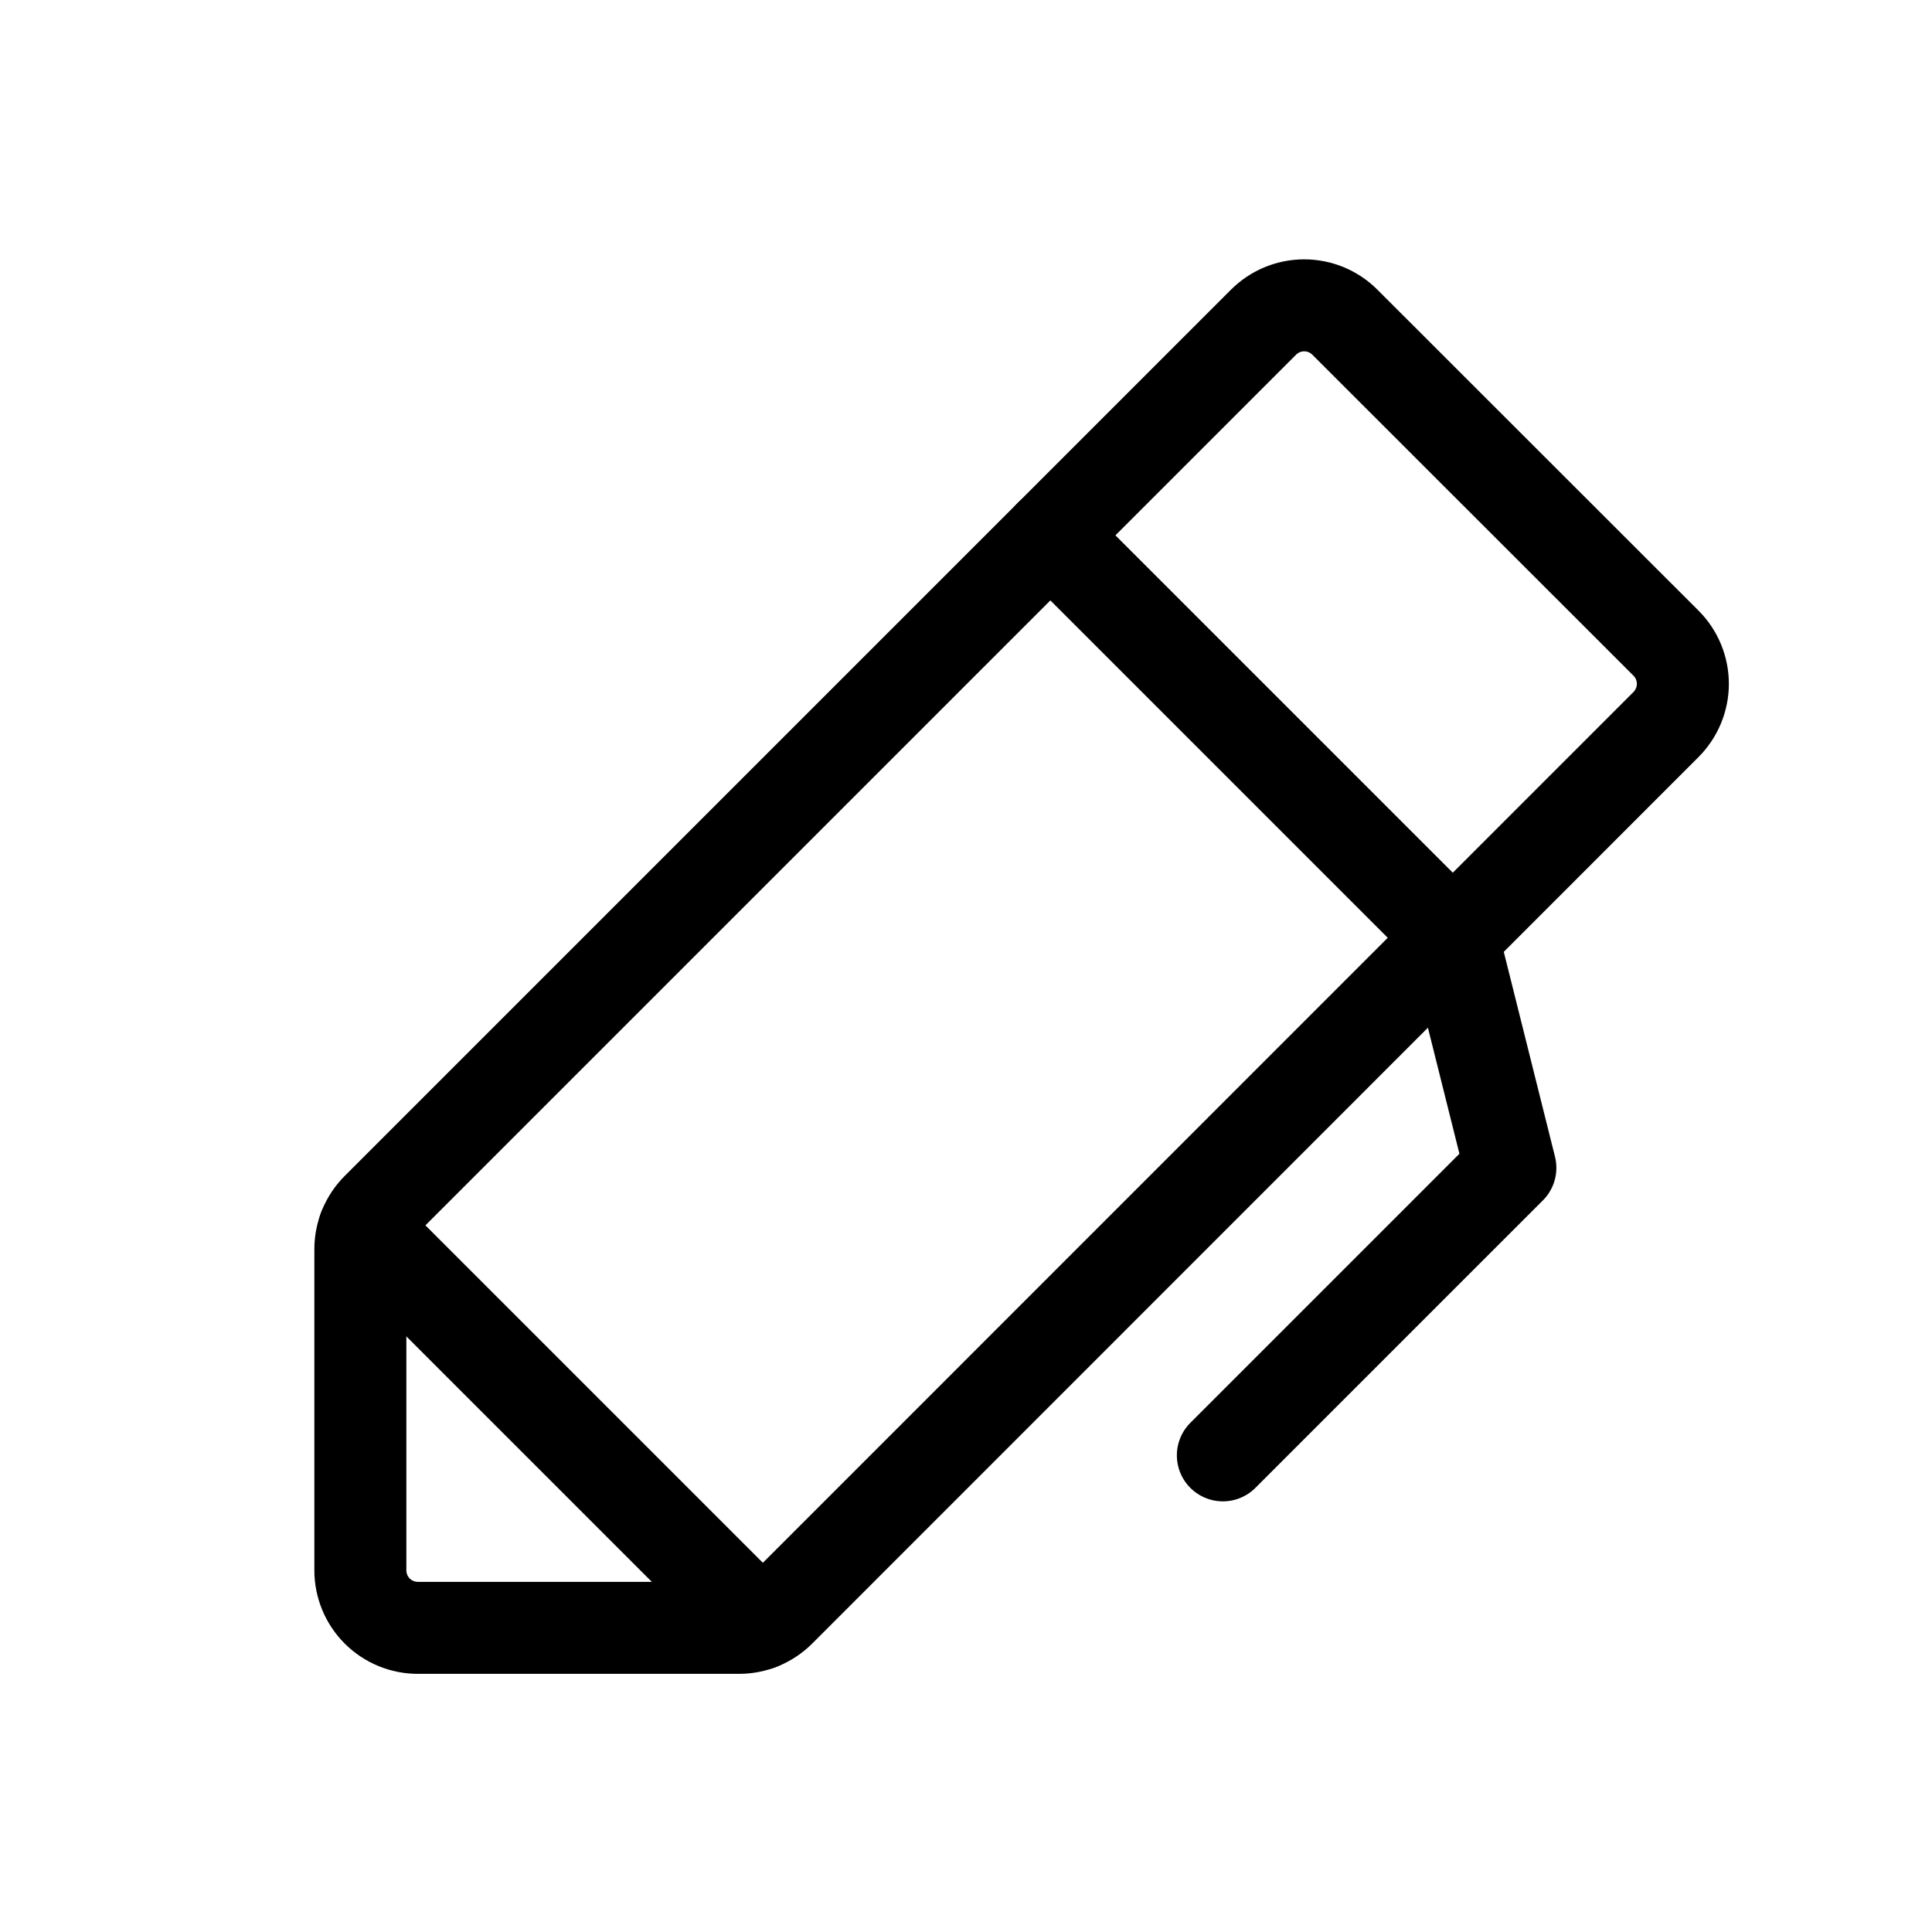
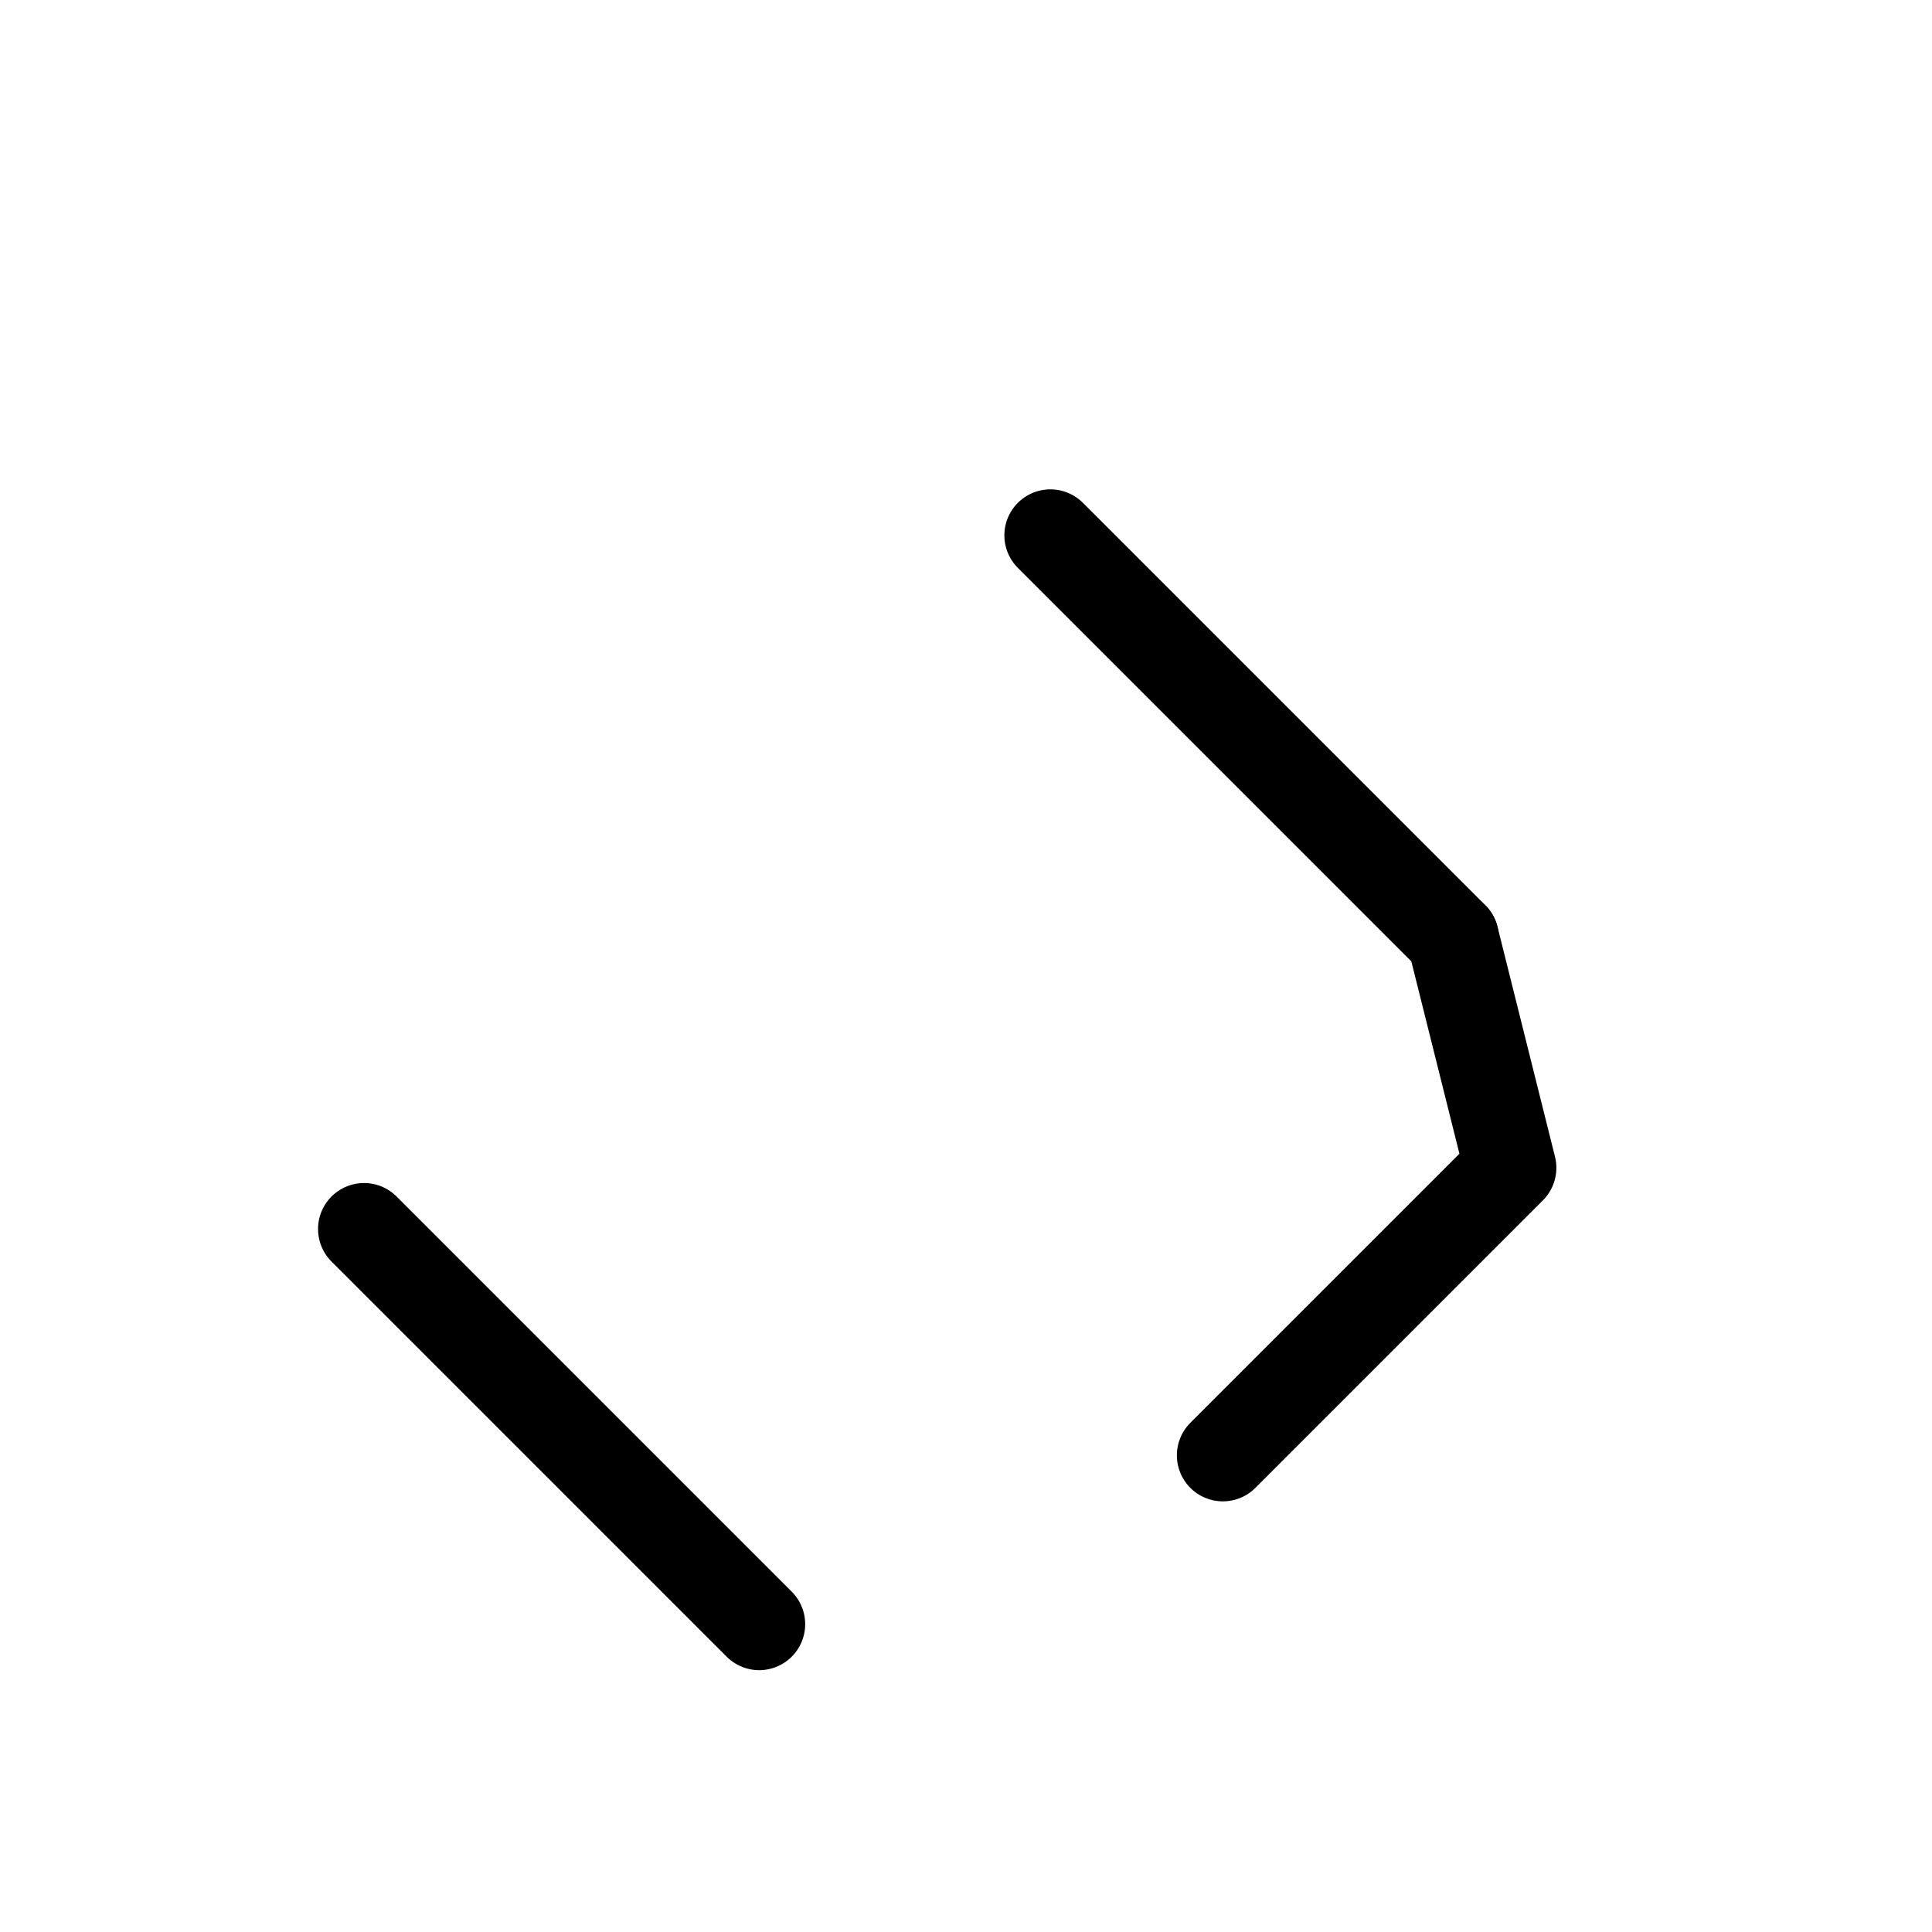
<svg xmlns="http://www.w3.org/2000/svg" width="21" height="21" viewBox="0 0 21 21" fill="none">
  <path d="M13.292 15.819L16.417 12.694L15.792 10.194" stroke="black" stroke-linecap="round" stroke-linejoin="round" />
-   <path d="M8.033 17.694H4.542C4.376 17.694 4.217 17.628 4.1 17.511C3.983 17.394 3.917 17.235 3.917 17.069V13.578C3.917 13.412 3.983 13.253 4.1 13.136L13.734 3.502C13.851 3.385 14.01 3.319 14.176 3.319C14.342 3.319 14.501 3.385 14.618 3.502L18.109 6.991C18.226 7.108 18.292 7.267 18.292 7.433C18.292 7.598 18.226 7.757 18.109 7.875L8.475 17.511C8.358 17.628 8.199 17.694 8.033 17.694Z" stroke="black" stroke-linecap="round" stroke-linejoin="round" />
  <path d="M11.417 5.819L15.792 10.194" stroke="black" stroke-linecap="round" stroke-linejoin="round" />
  <path d="M3.957 13.359L8.252 17.654" stroke="black" stroke-linecap="round" stroke-linejoin="round" />
</svg>